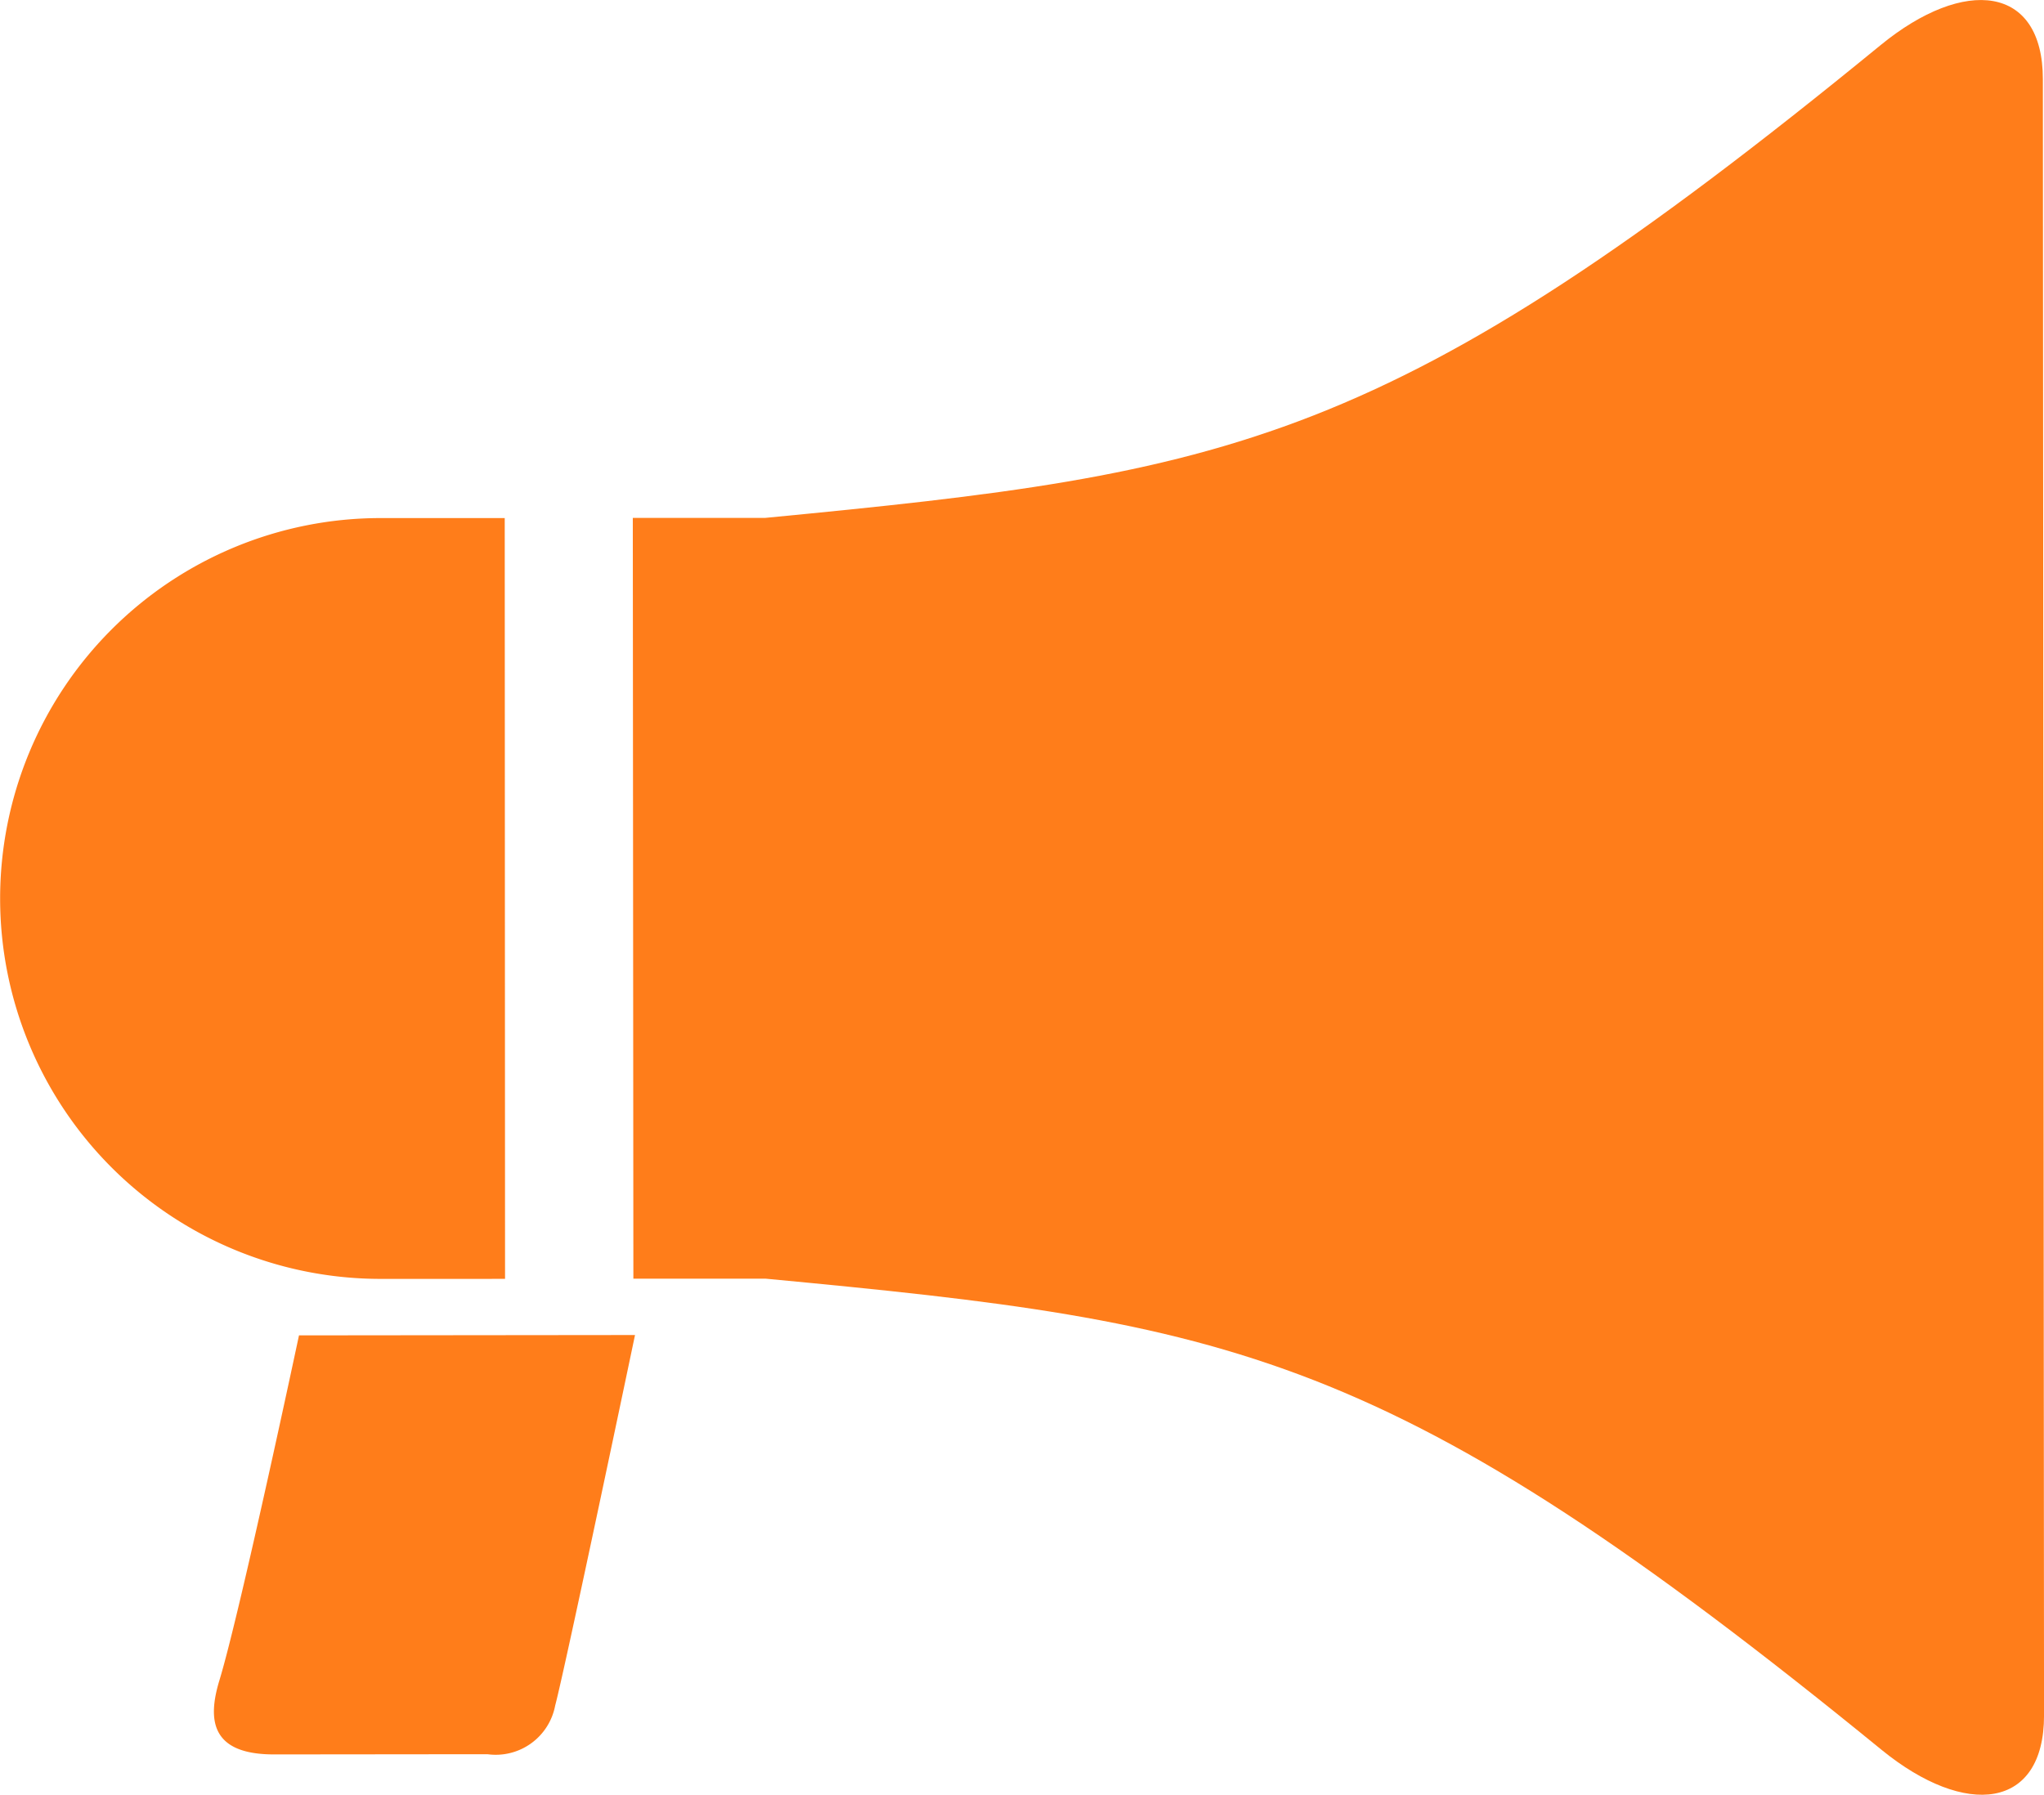
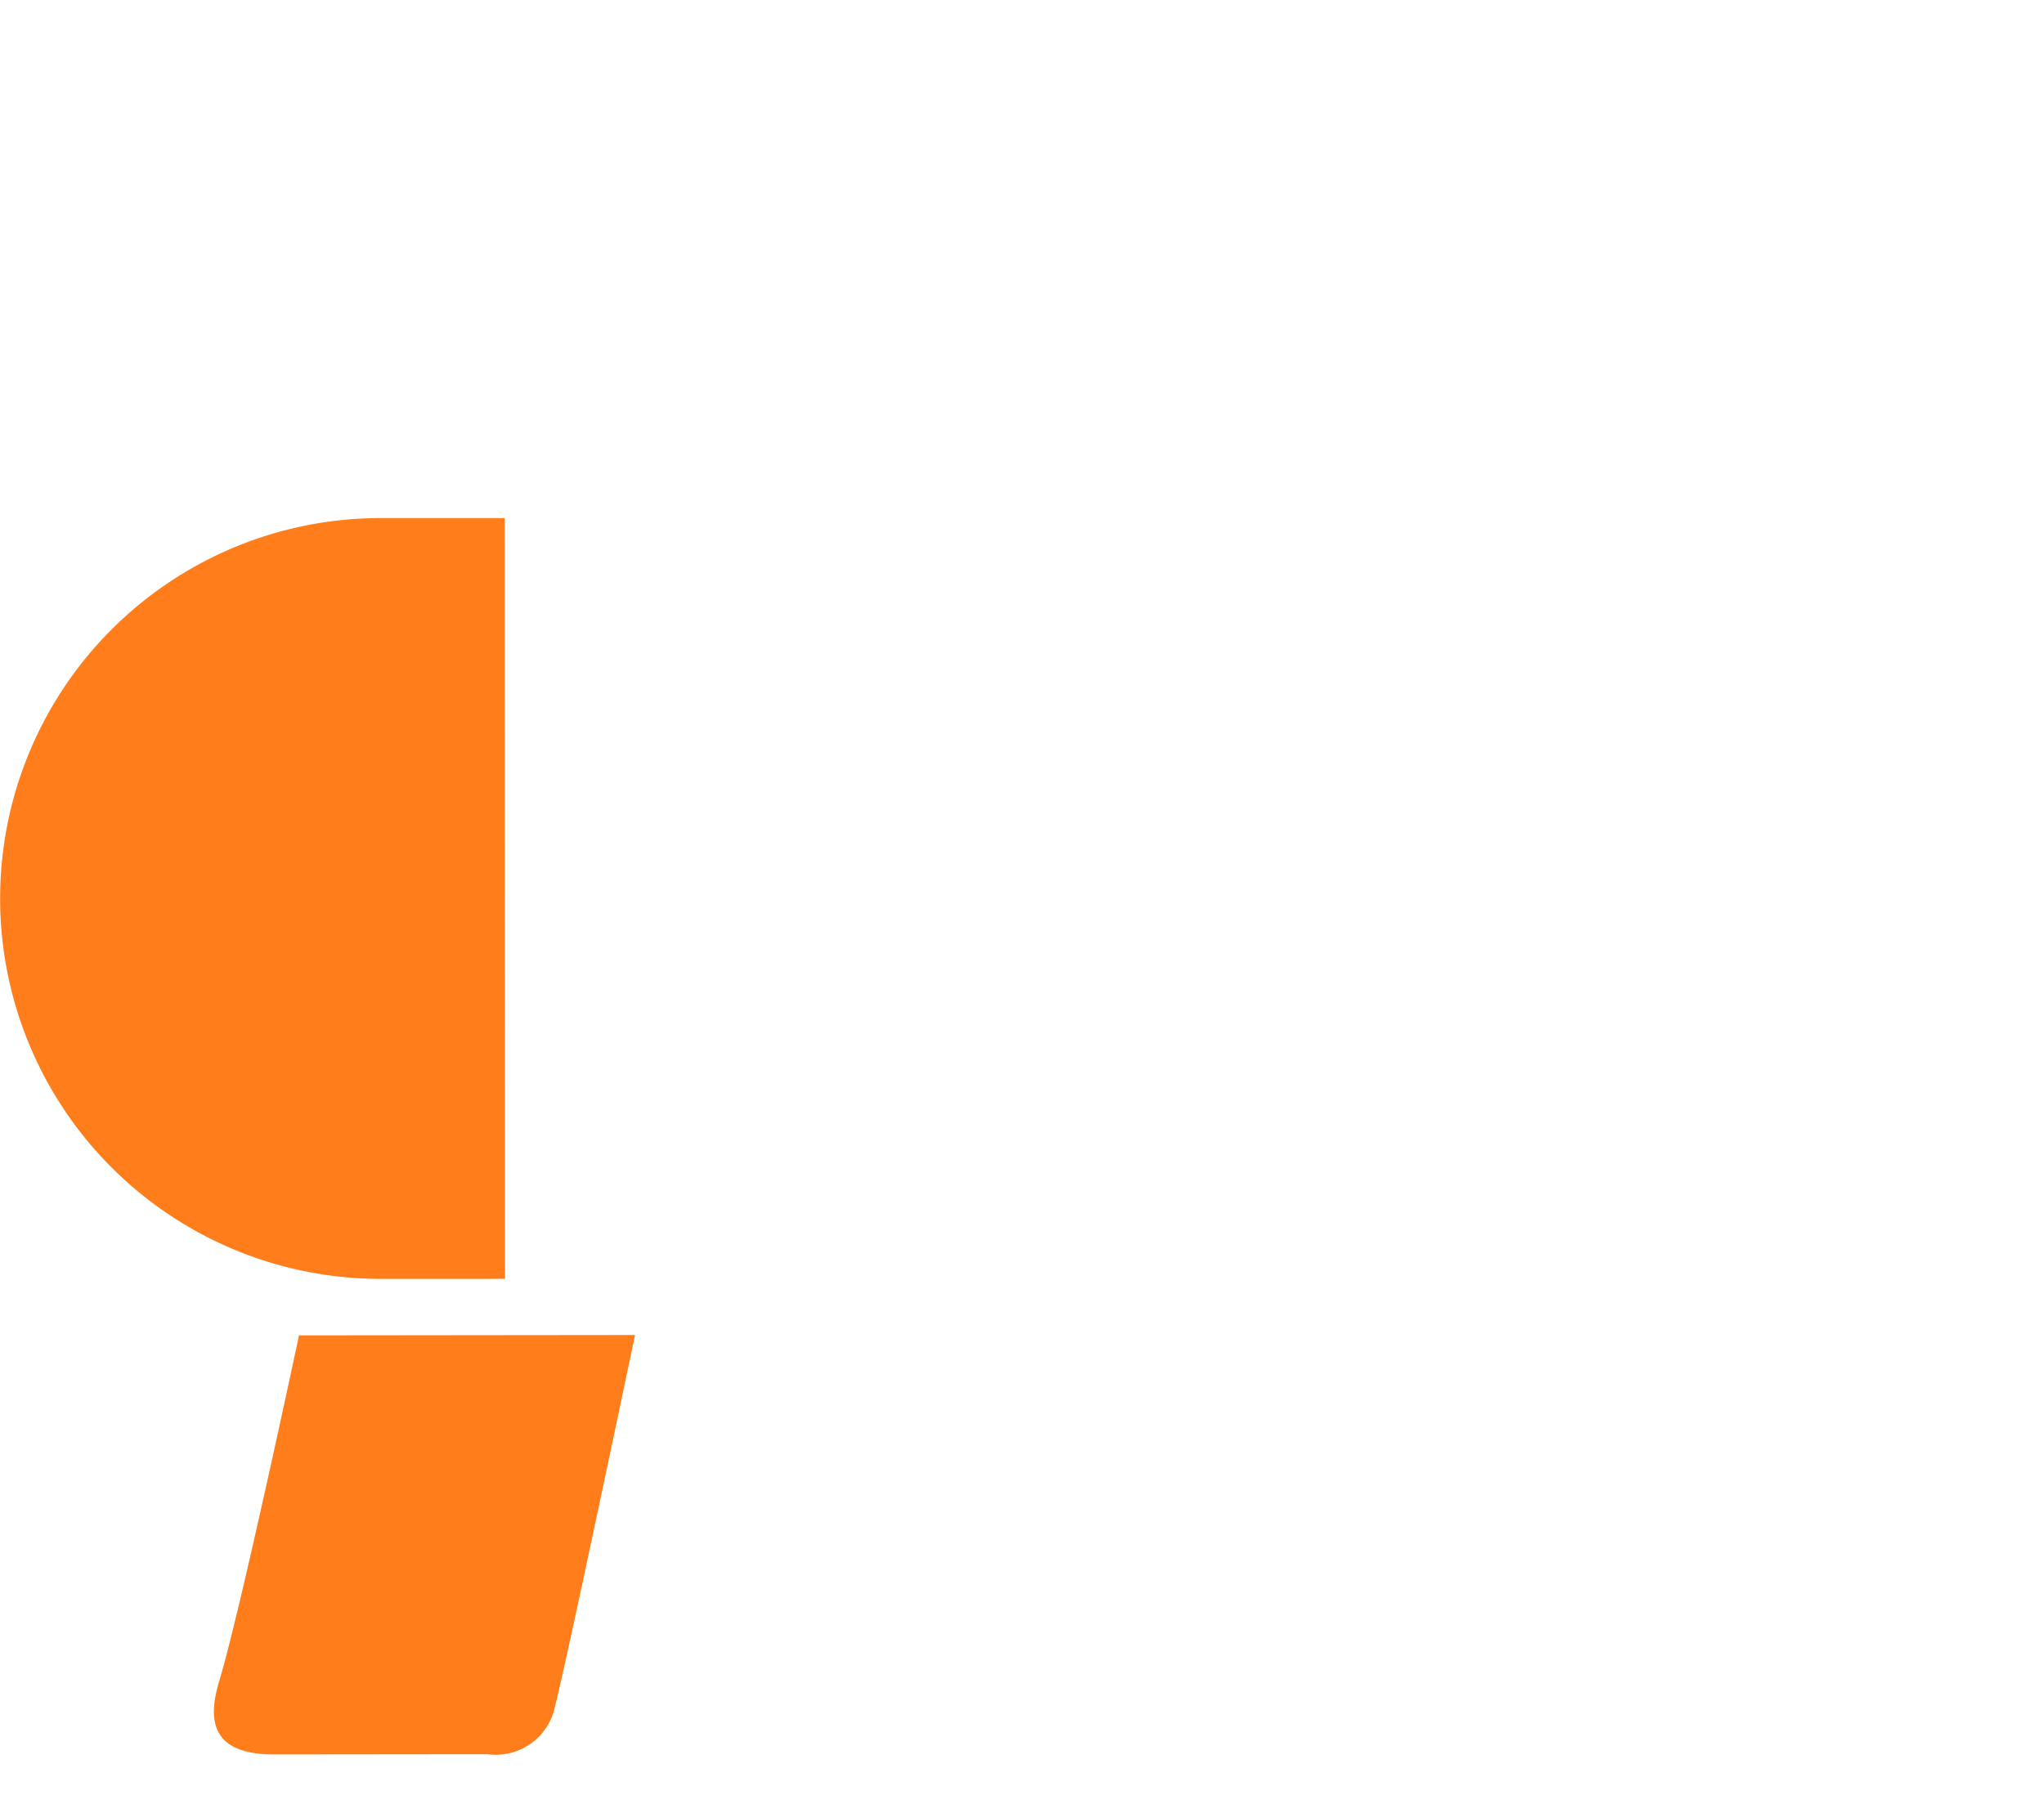
<svg xmlns="http://www.w3.org/2000/svg" width="64.795" height="56.912" viewBox="0 0 64.795 56.912">
  <g transform="translate(-22.8 -22.835)">
    <g transform="translate(22.8 22.836)">
      <path d="M76.562,368.277c-.386,1.266-.264,2.351,1.726,2.351.812,0,5.688-.006,6.773-.006a1.918,1.918,0,0,0,2.144-1.543c.332-1.25,2.531-11.749,2.531-11.749l-10.652.011S77.224,366.1,76.562,368.277Z" transform="translate(-69.606 -315)" fill="#ff7d1a" />
      <path d="M38.81,176.753,38.8,152.63c-2.263,0-3.943,0-3.943,0a12.062,12.062,0,0,0,.018,24.124S36.552,176.756,38.81,176.753Z" transform="translate(-22.8 -136.204)" fill="#ff7d1a" />
-       <path d="M226.009,25.346c0-2.98-2.479-3.265-5.149-1.076C205.284,37.019,200.293,37.831,185.5,39.257c-1.248,0-2.714,0-4.19,0l.018,24.122c1.476,0,2.94,0,4.19,0,14.8,1.4,19.784,2.215,35.377,14.939,2.671,2.179,5.151,1.892,5.151-1.087Z" transform="translate(-161.25 -22.836)" fill="#ff7d1a" />
    </g>
  </g>
</svg>